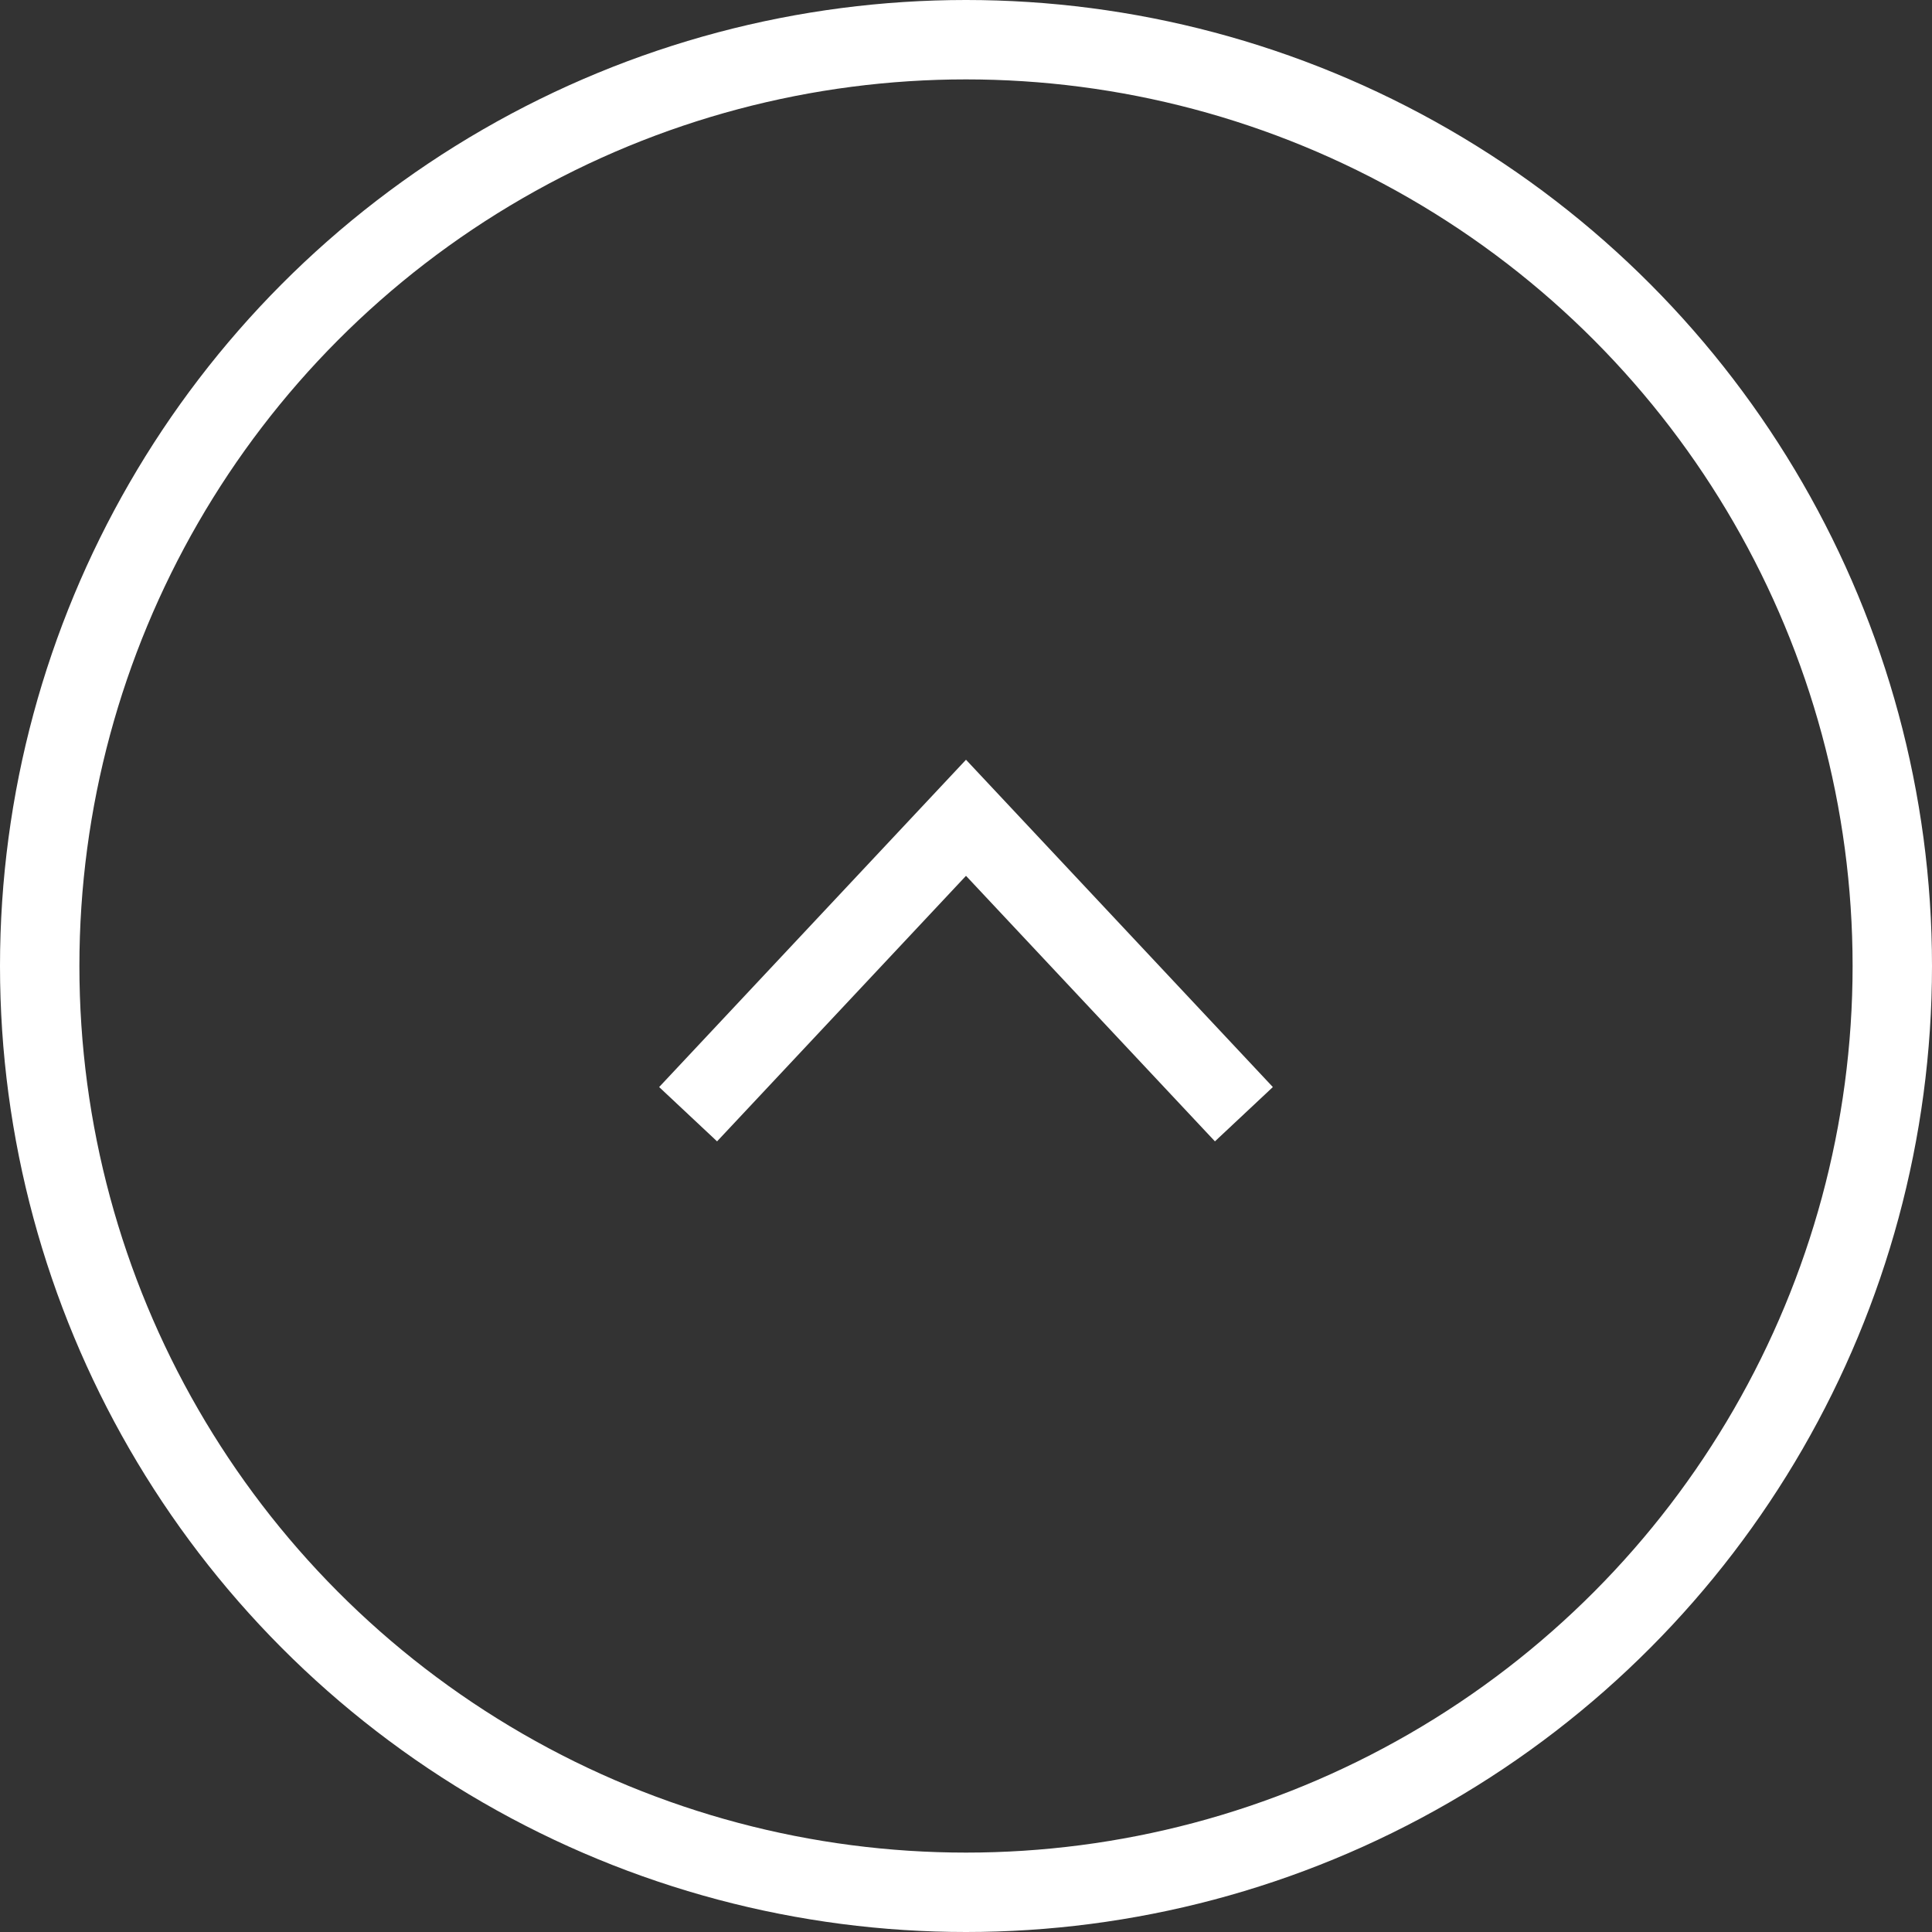
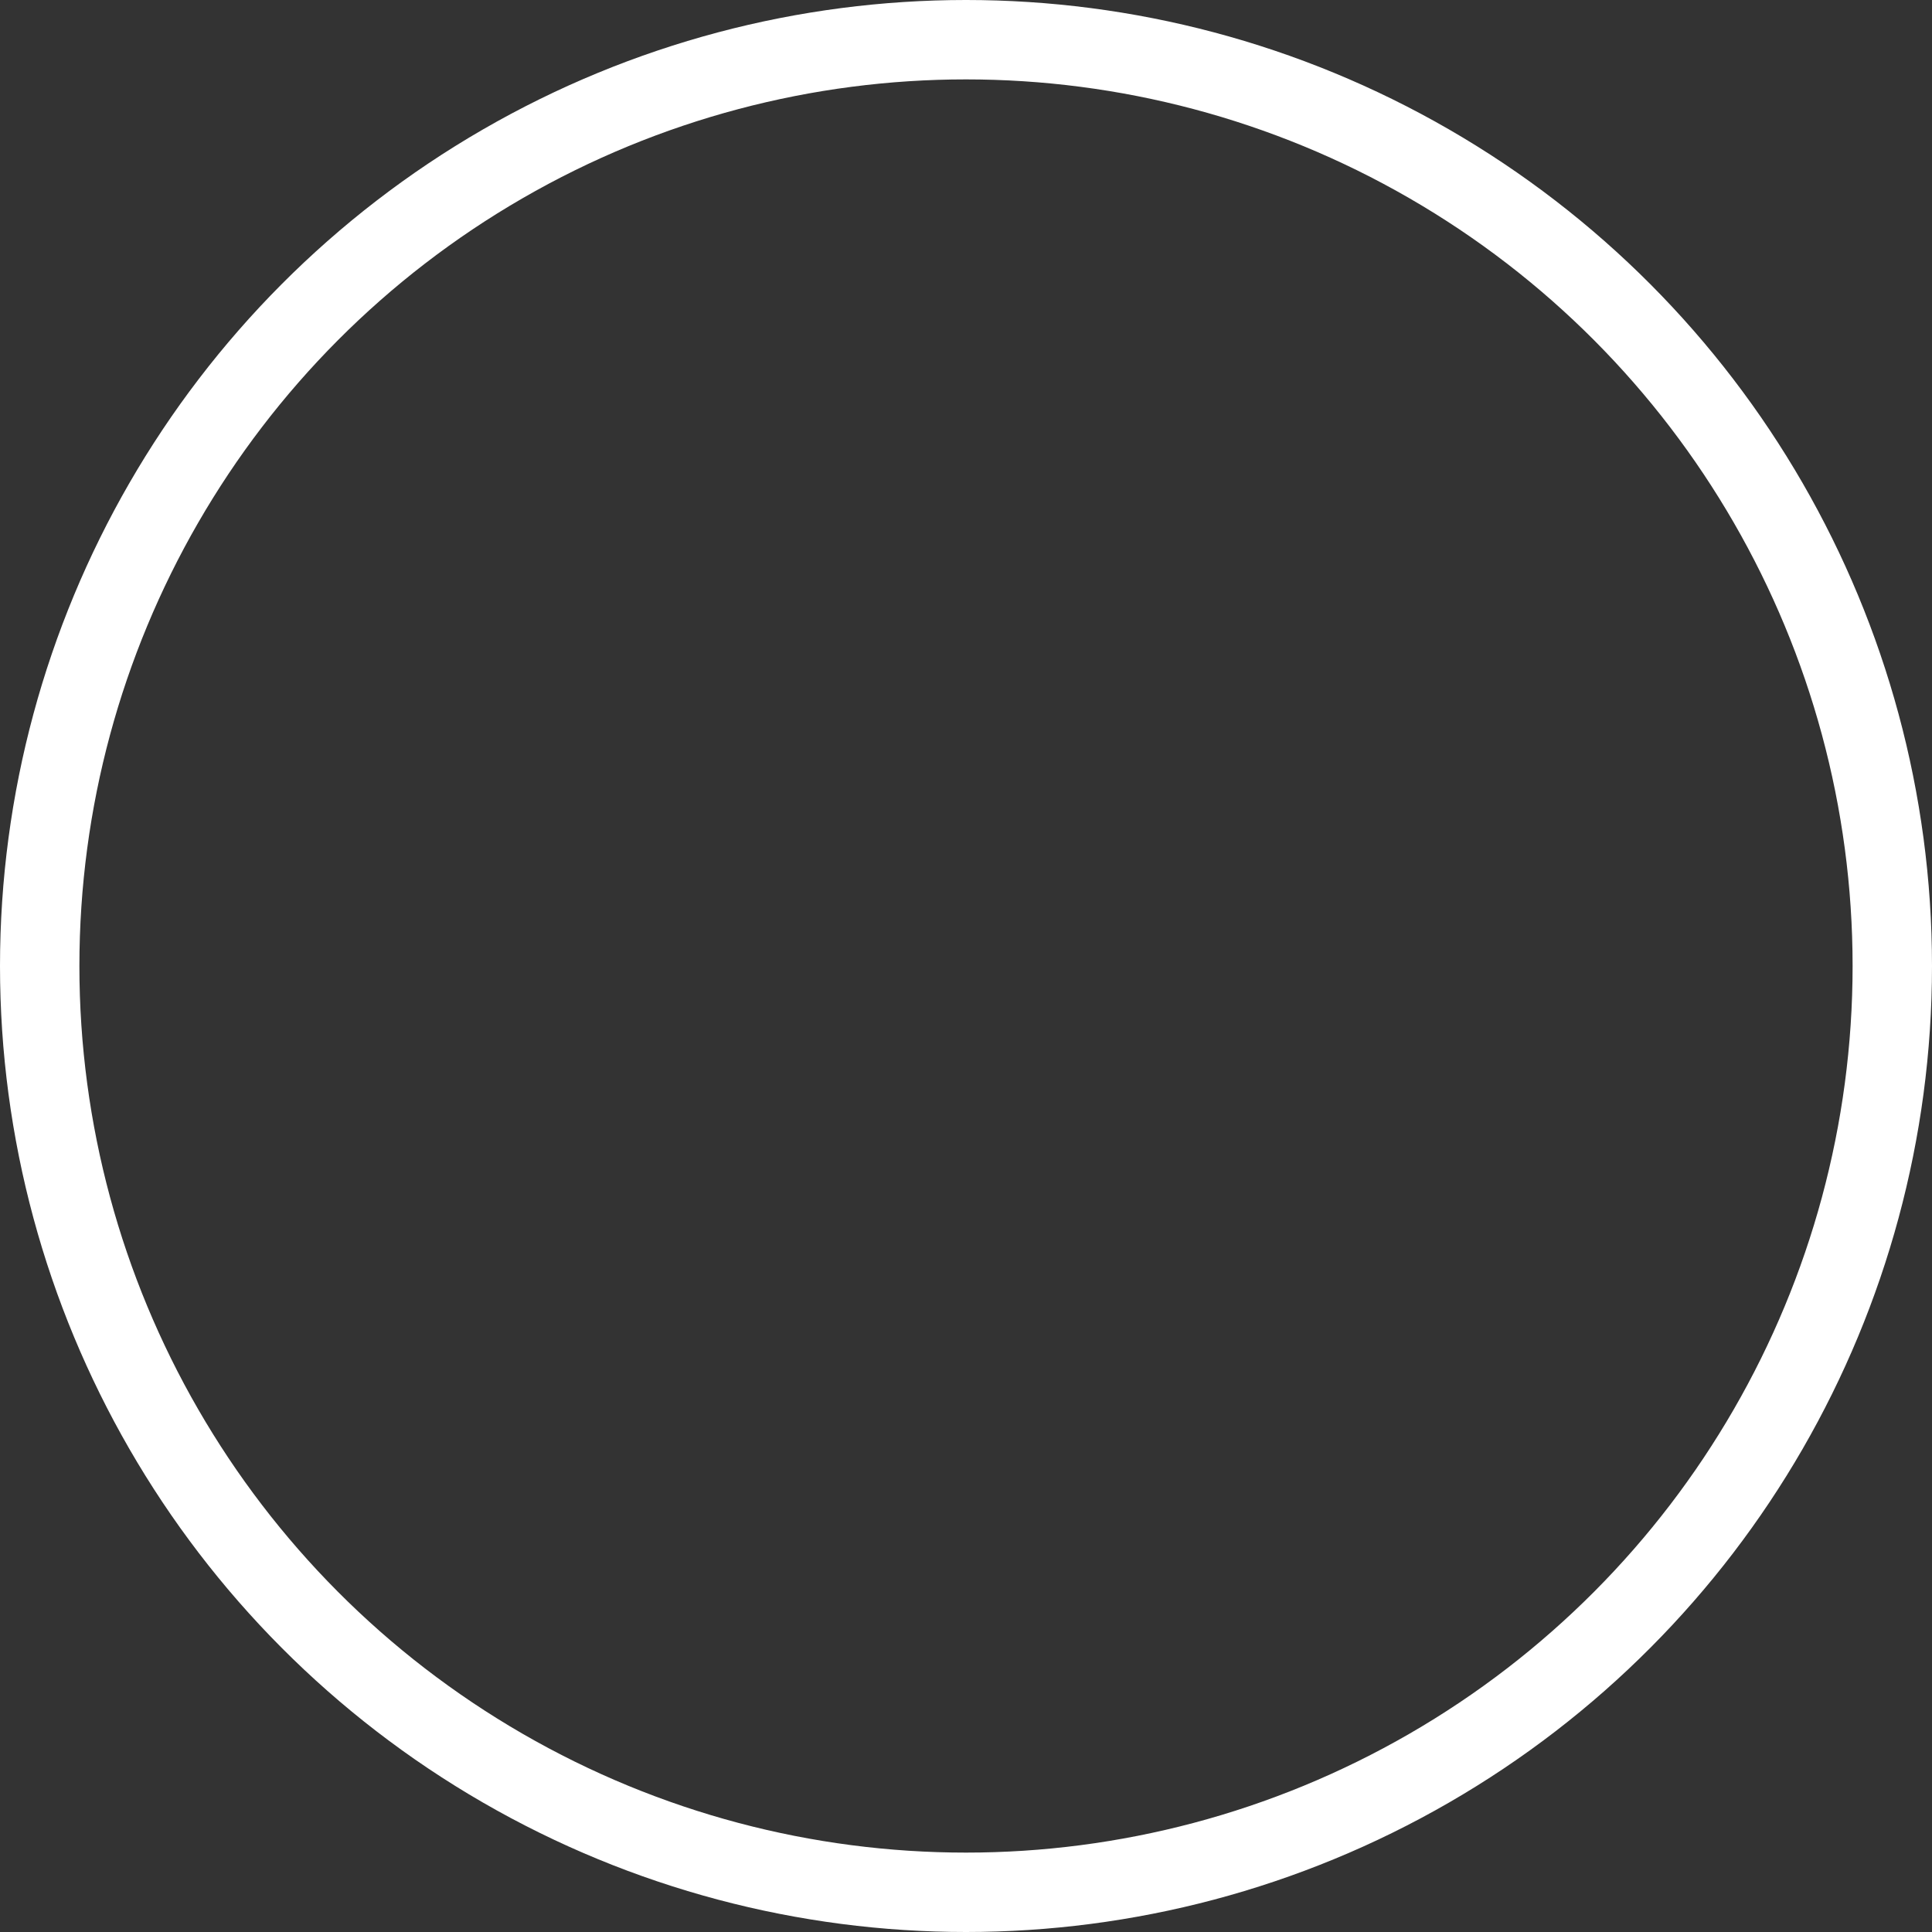
<svg xmlns="http://www.w3.org/2000/svg" viewBox="0 0 73 73">
  <rect x="0" y="0" width="73" height="73" fill="#333333" stroke="none" />
  <defs>
    <style>.cls-1,.cls-2{fill:none;stroke:#fff;stroke-width:3px;}.cls-1{stroke-linejoin:round;}.cls-2{stroke-miterlimit:10;}</style>
  </defs>
  <g id="Layer_2" data-name="Layer 2">
    <g id="フッター">
      <circle class="cls-1" cx="36.5" cy="36.5" r="35" />
-       <polyline class="cls-2" points="26 42.1 36.5 30.9 47 42.1" />
    </g>
  </g>
</svg>